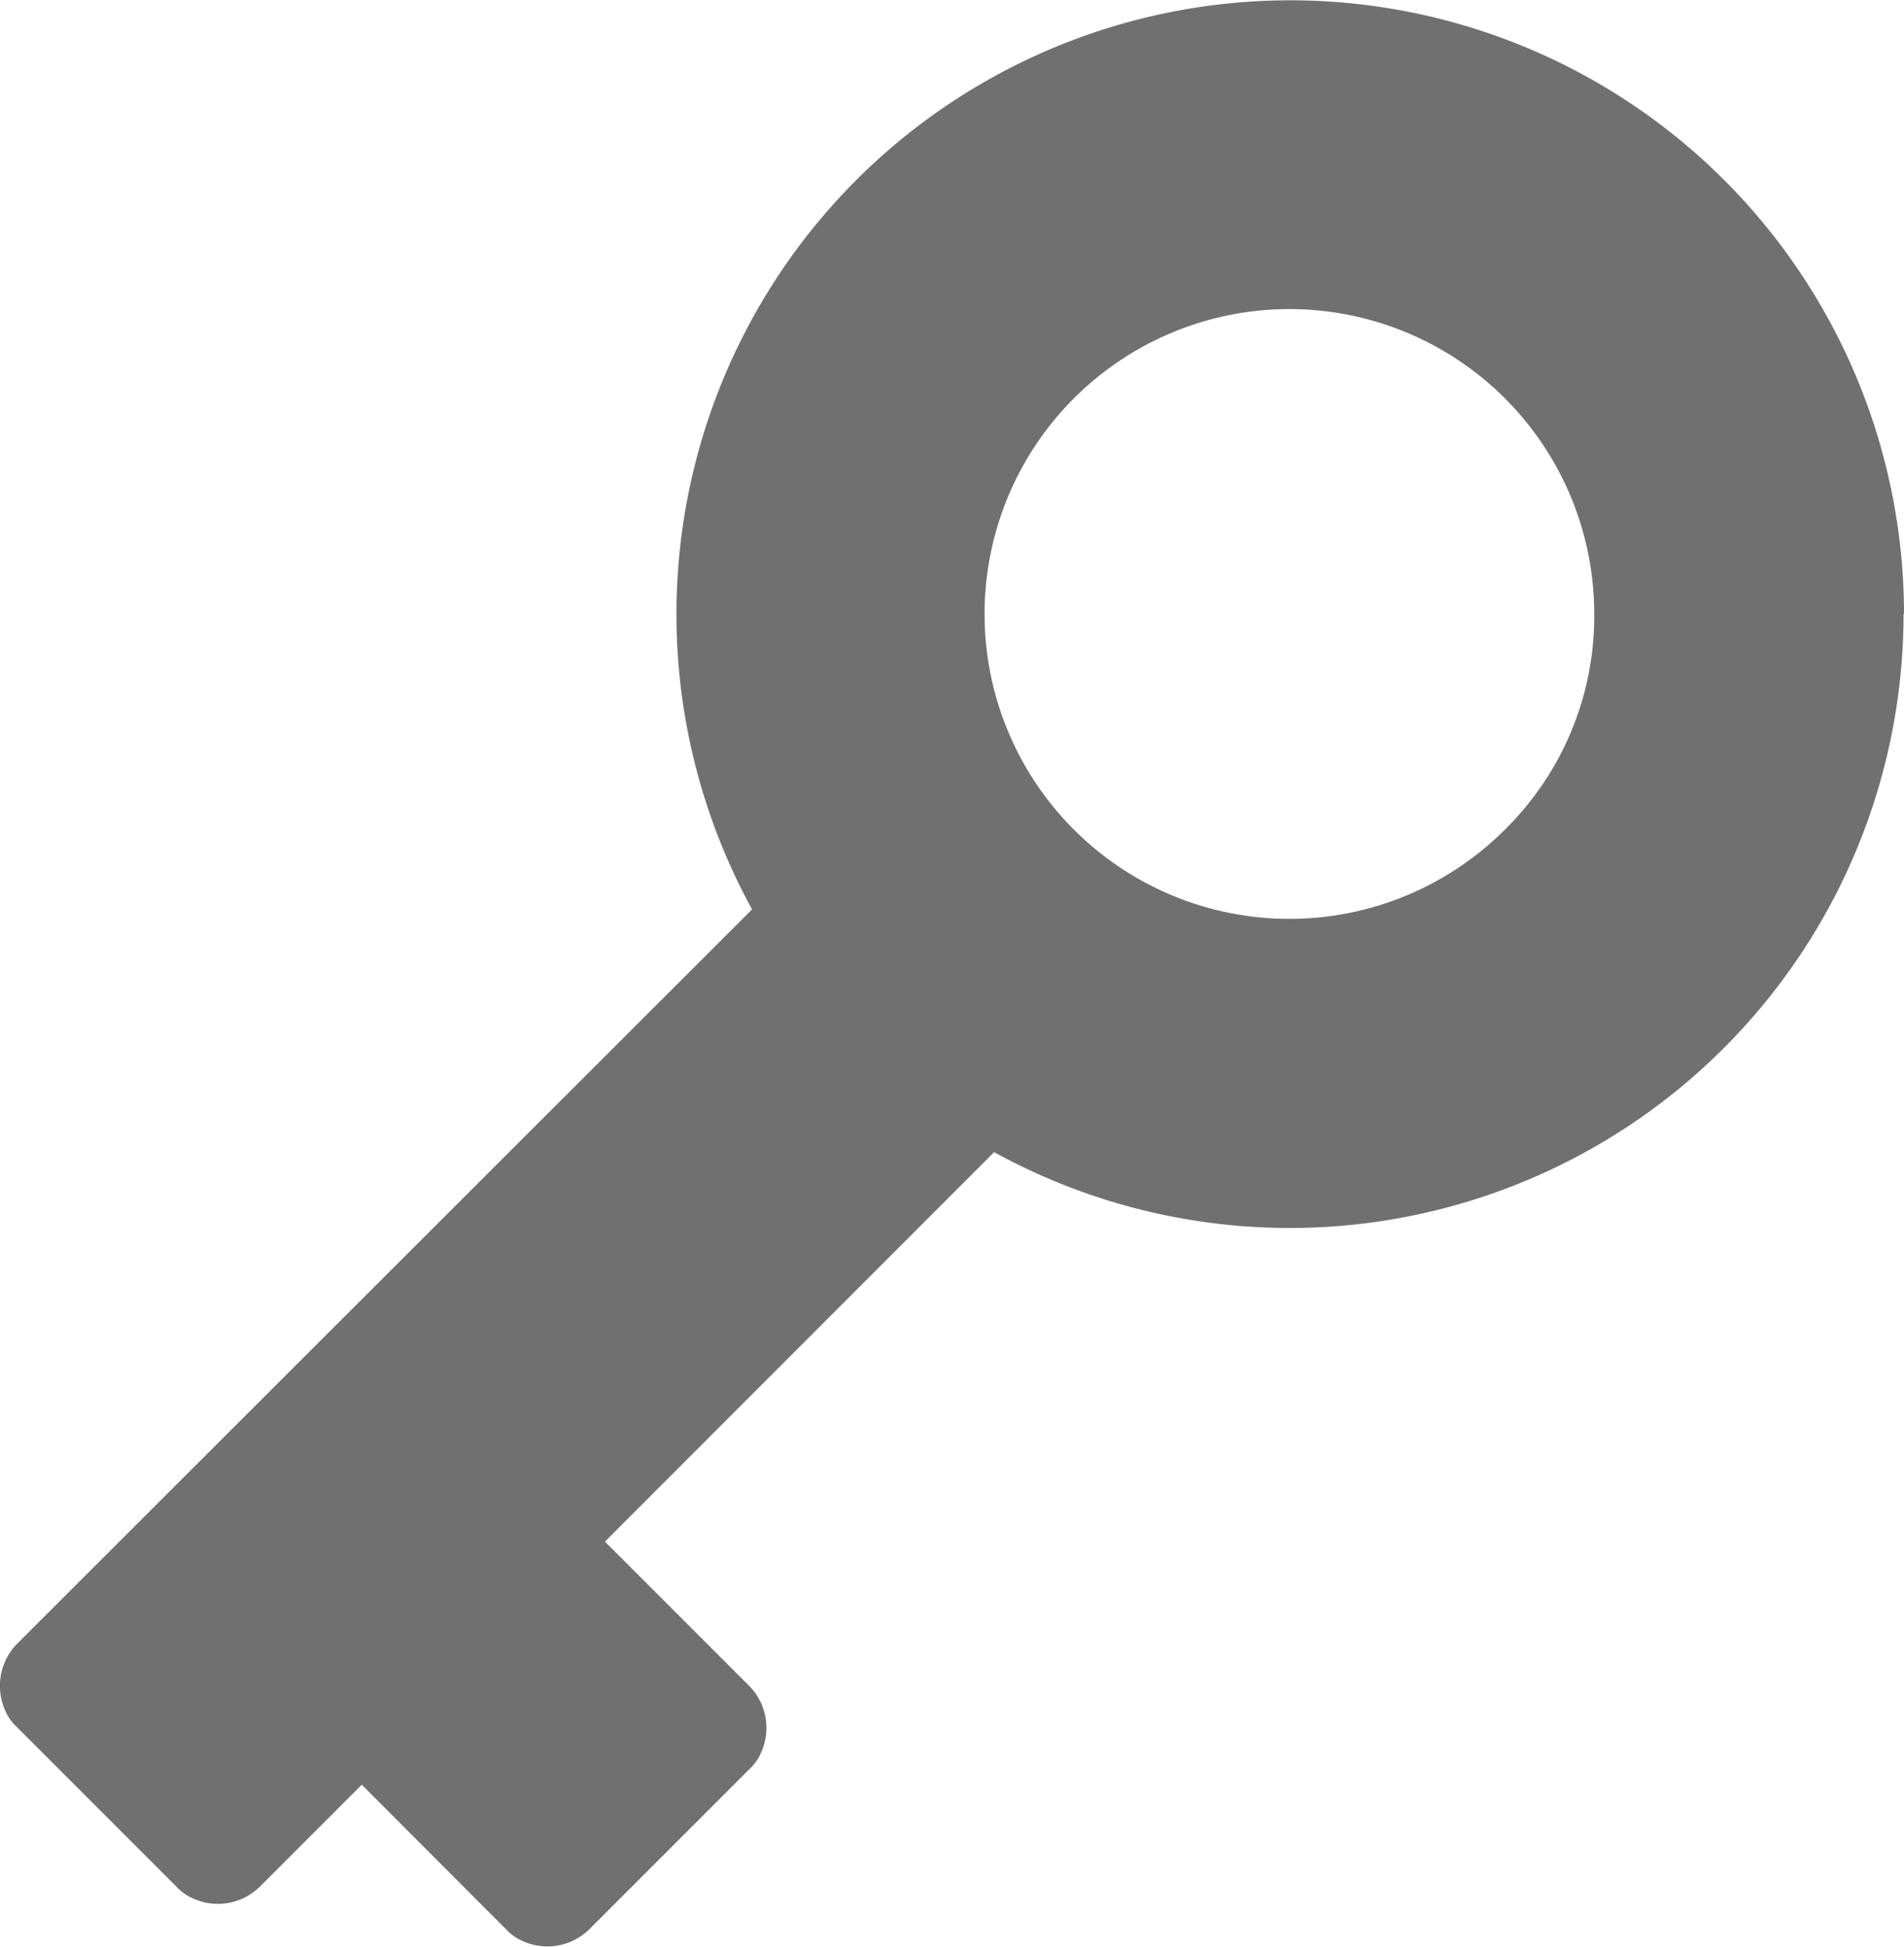
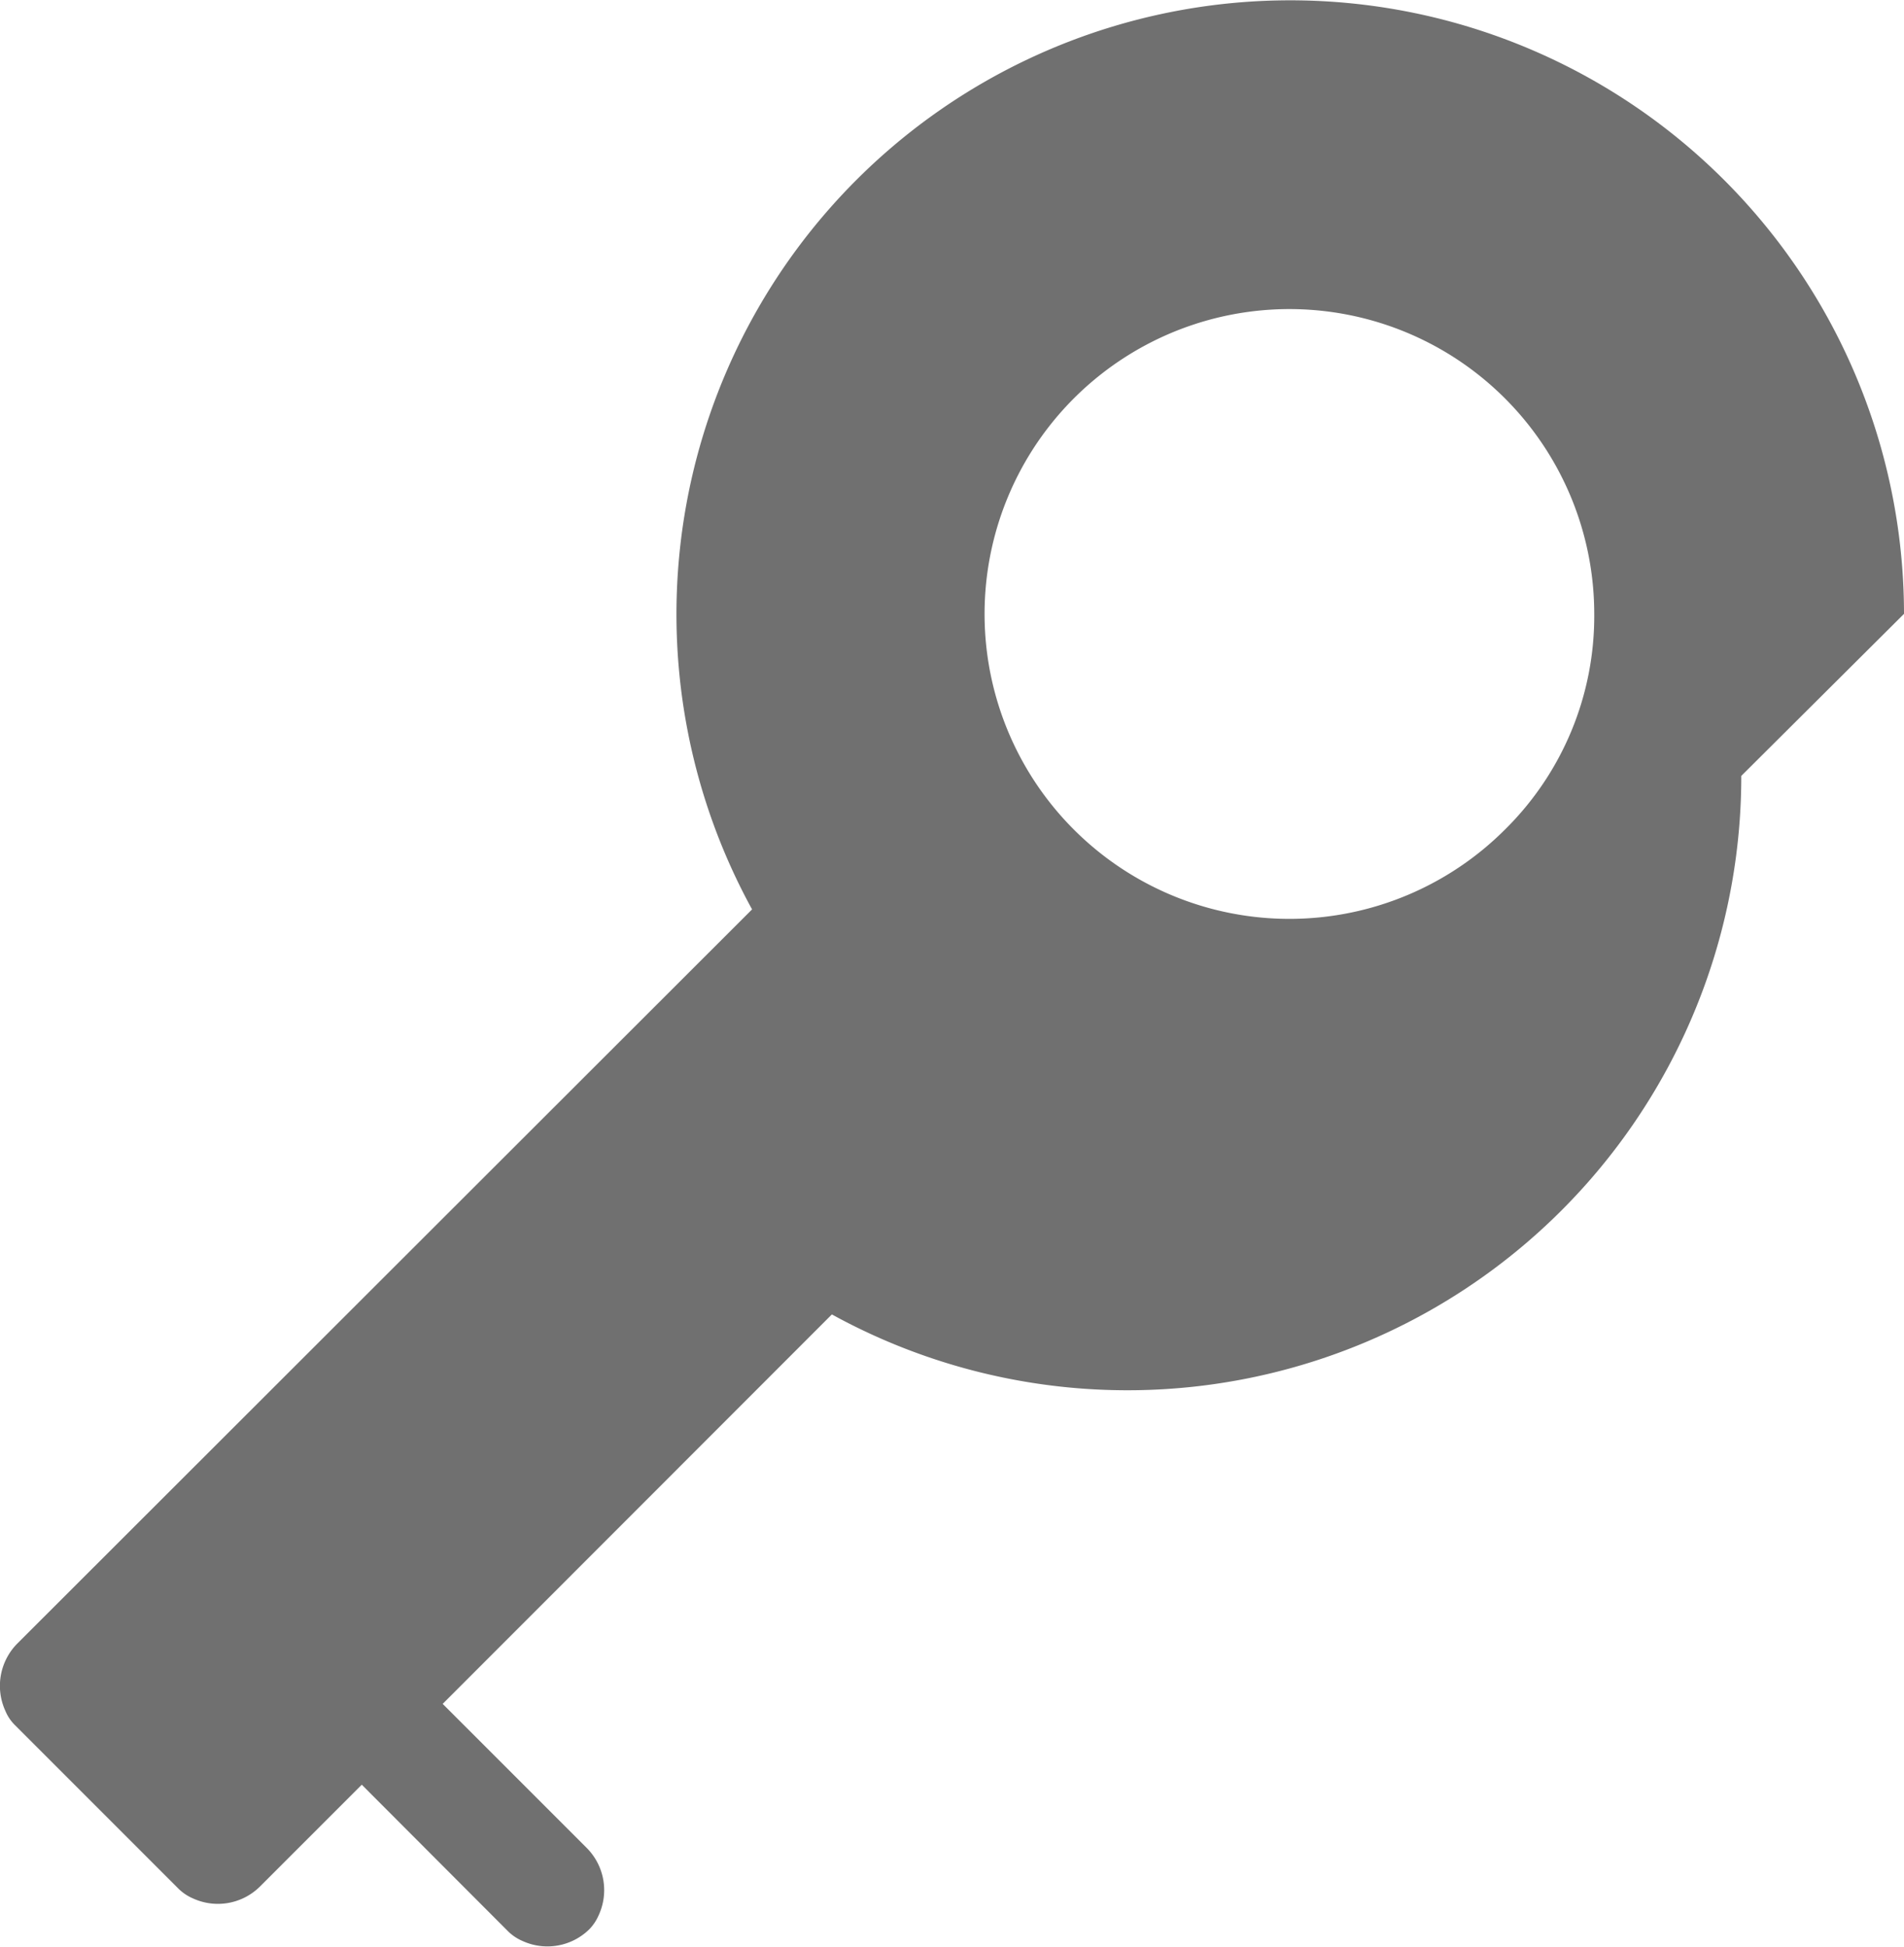
<svg xmlns="http://www.w3.org/2000/svg" viewBox="0 0 20.899 21.363">
  <defs>
    <style>
      .cls-1 {
        fill: #707070;
      }
    </style>
  </defs>
  <g id="door-key" transform="translate(-9.062)">
-     <path id="Path_116" data-name="Path 116" class="cls-1" d="M29.961,6.737A6.737,6.737,0,1,0,17.317,9.98L9.251,18.038a.66.66,0,0,0-.13.738.471.471,0,0,0,.1.151l1.806,1.806a.515.515,0,0,0,.151.1.656.656,0,0,0,.738-.13l1.117-1.117L14.644,21.2a.515.515,0,0,0,.151.1.656.656,0,0,0,.738-.13l1.781-1.781a.515.515,0,0,0,.1-.151.656.656,0,0,0-.13-.738l-1.582-1.582,4.272-4.274a6.738,6.738,0,0,0,9.982-5.91ZM25.585,9.1a3.346,3.346,0,1,1,.976-2.363A3.289,3.289,0,0,1,25.585,9.1Z" transform="translate(0 0)" />
+     <path id="Path_116" data-name="Path 116" class="cls-1" d="M29.961,6.737A6.737,6.737,0,1,0,17.317,9.98L9.251,18.038a.66.66,0,0,0-.13.738.471.471,0,0,0,.1.151l1.806,1.806a.515.515,0,0,0,.151.1.656.656,0,0,0,.738-.13l1.117-1.117L14.644,21.2a.515.515,0,0,0,.151.1.656.656,0,0,0,.738-.13a.515.515,0,0,0,.1-.151.656.656,0,0,0-.13-.738l-1.582-1.582,4.272-4.274a6.738,6.738,0,0,0,9.982-5.91ZM25.585,9.1a3.346,3.346,0,1,1,.976-2.363A3.289,3.289,0,0,1,25.585,9.1Z" transform="translate(0 0)" />
  </g>
</svg>